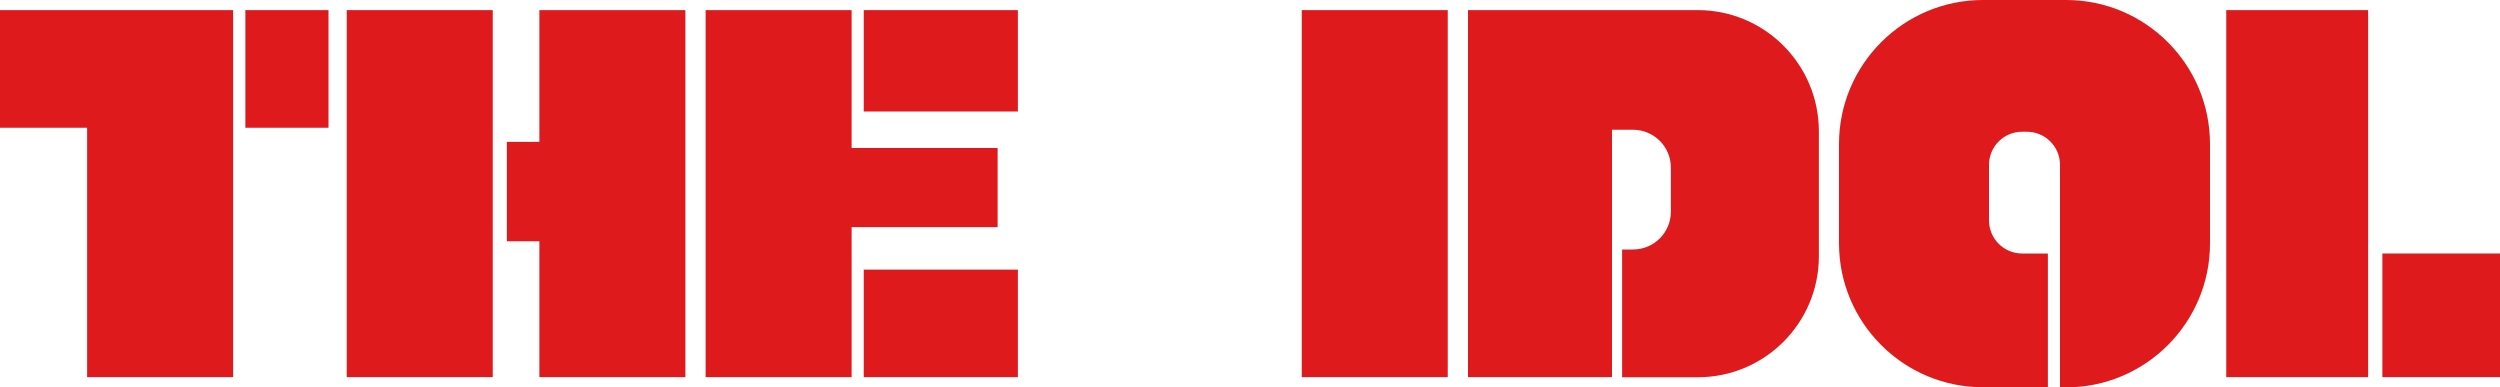
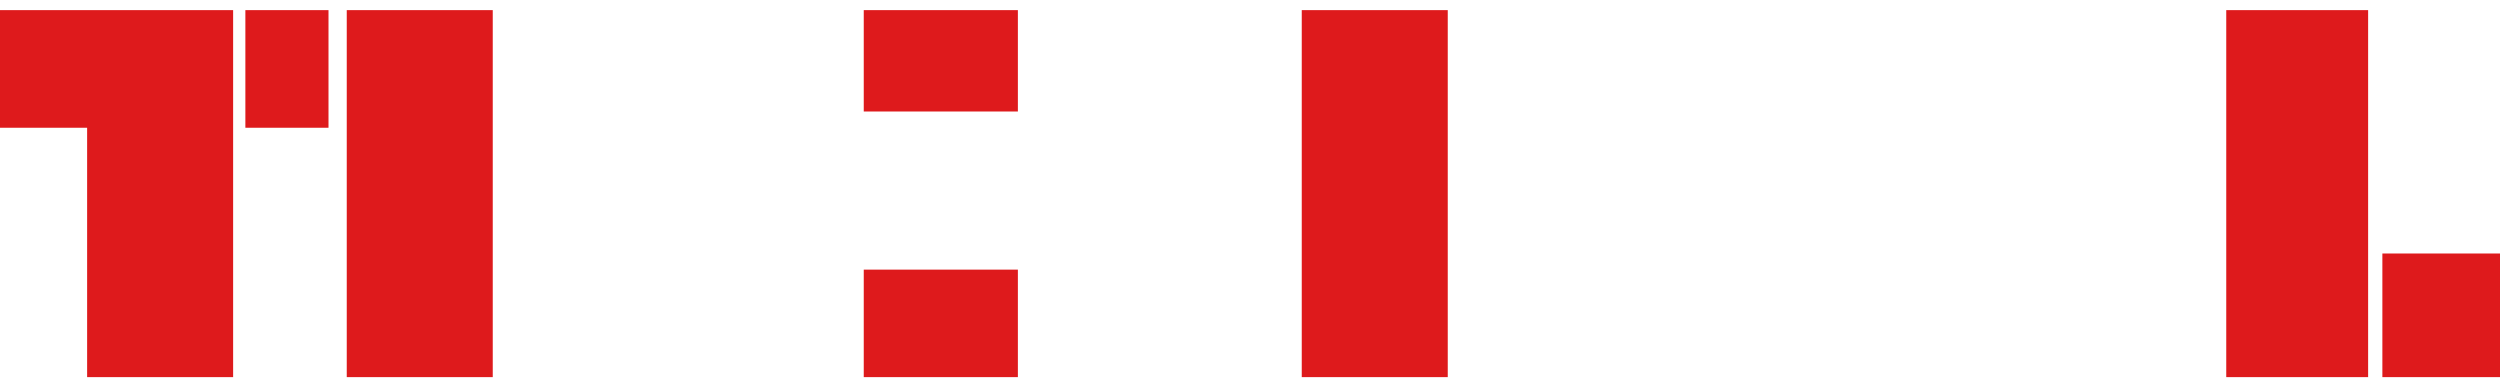
<svg xmlns="http://www.w3.org/2000/svg" width="2000" height="309.8" xml:space="preserve">
  <style>.st0{fill:#de1a1c}</style>
  <path class="st0" d="M277.4 8.1h116.8v293.6H277.4zm764 0h116.8v293.6h-116.8zm739.6 0h113.5v293.6H1781zm124.9 194.7h94.1v98.9h-94.1zM0 8.1v94.1h69.7v199.5h116.8V8.1zm196.3 0h66.5v94.1h-66.5zm494.7 0h123.3v81.1H691zm0 207.6h123.3v86H691z" />
-   <path class="st0" d="M681.3 118.4V8.1H564.5v293.6h116.8v-120h116.8v-63.3zM431.5 8.1v105.4h-26V193h26v108.7h116.8V8.1zm926.7 0h-183.8v293.6h115.2V103.8h16.8c16.7 0 30.3 13.5 30.3 30.3v35.2c0 16.7-13.5 30.3-30.3 30.3h-8.7v102.2h60.6c53.4 0 96.8-43.3 96.8-96.8V104.9c-.1-53.5-43.4-96.8-96.9-96.8zM1652.8 0h-66.4c-63.6 0-115.2 51.6-115.2 115.2v79.4c0 63.6 51.6 115.2 115.2 115.2h51.9v-107h-20.6c-14.6 0-26.5-11.8-26.5-26.5v-44.4c0-14.6 11.8-26.5 26.5-26.5h3.8c14.6 0 26.5 11.8 26.5 26.5v178h4.8c63.6 0 115.2-51.6 115.2-115.2v-79.4C1768 51.6 1716.5 0 1652.8 0z" />
</svg>